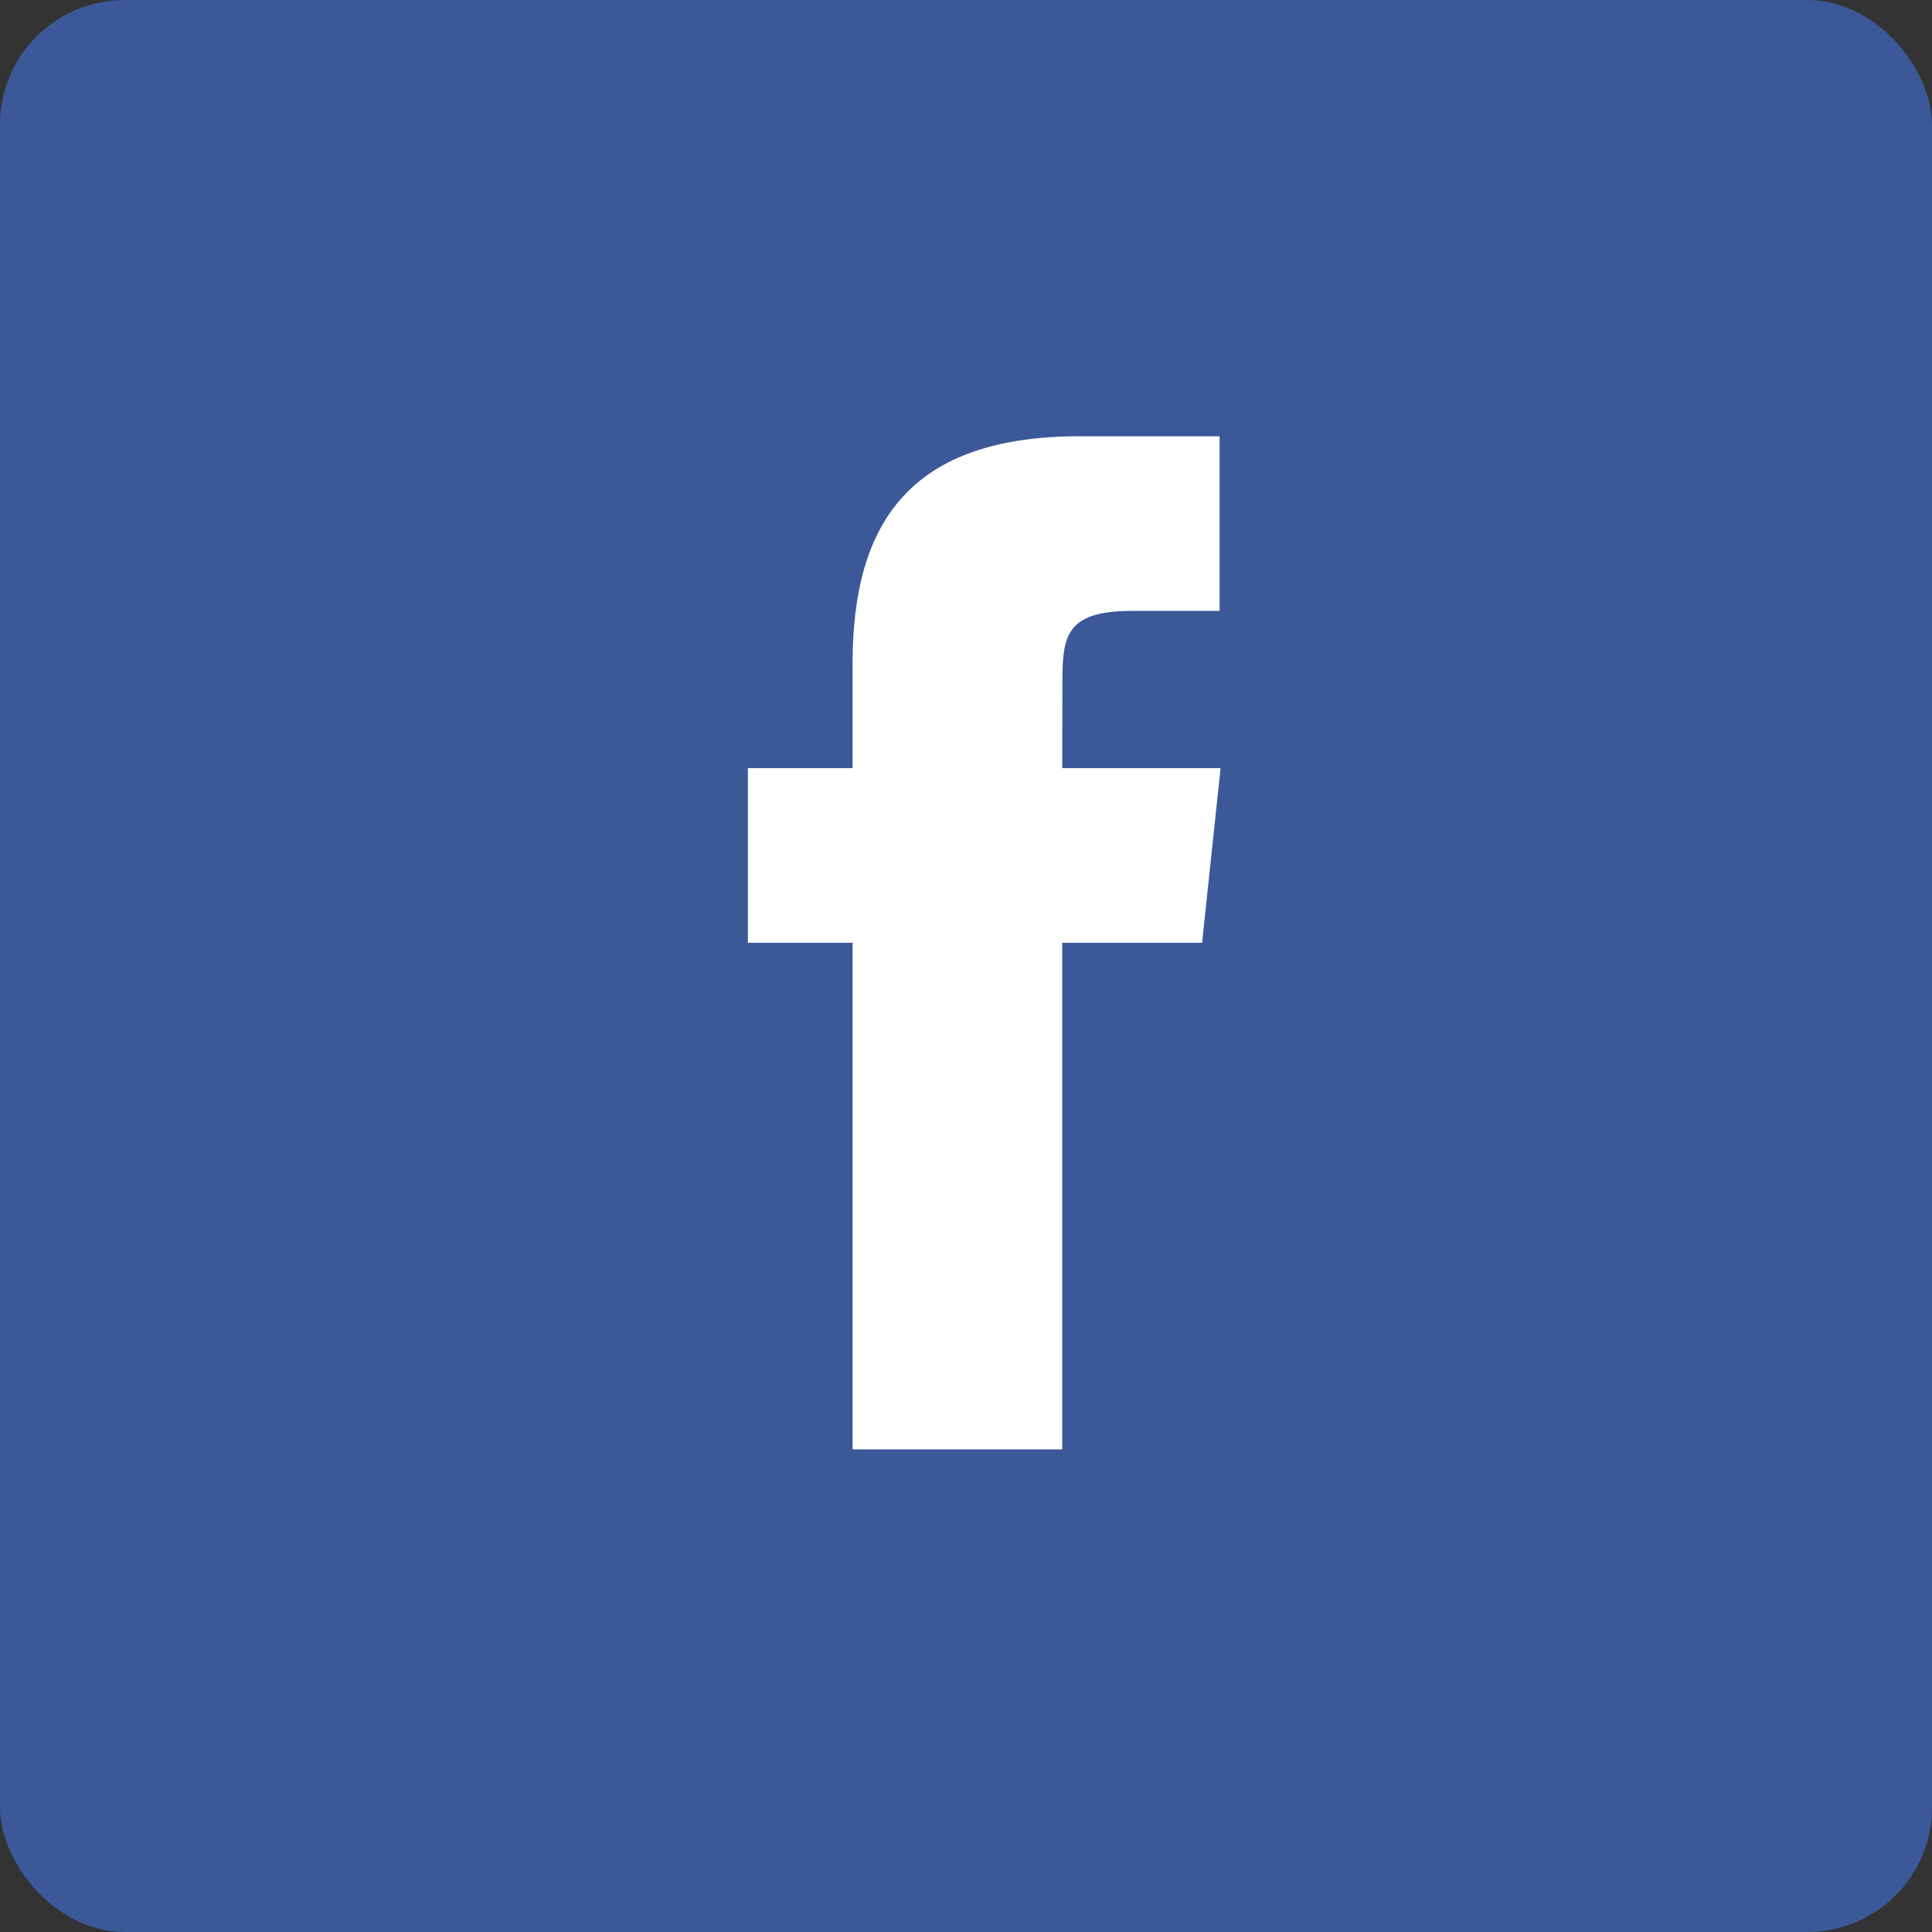
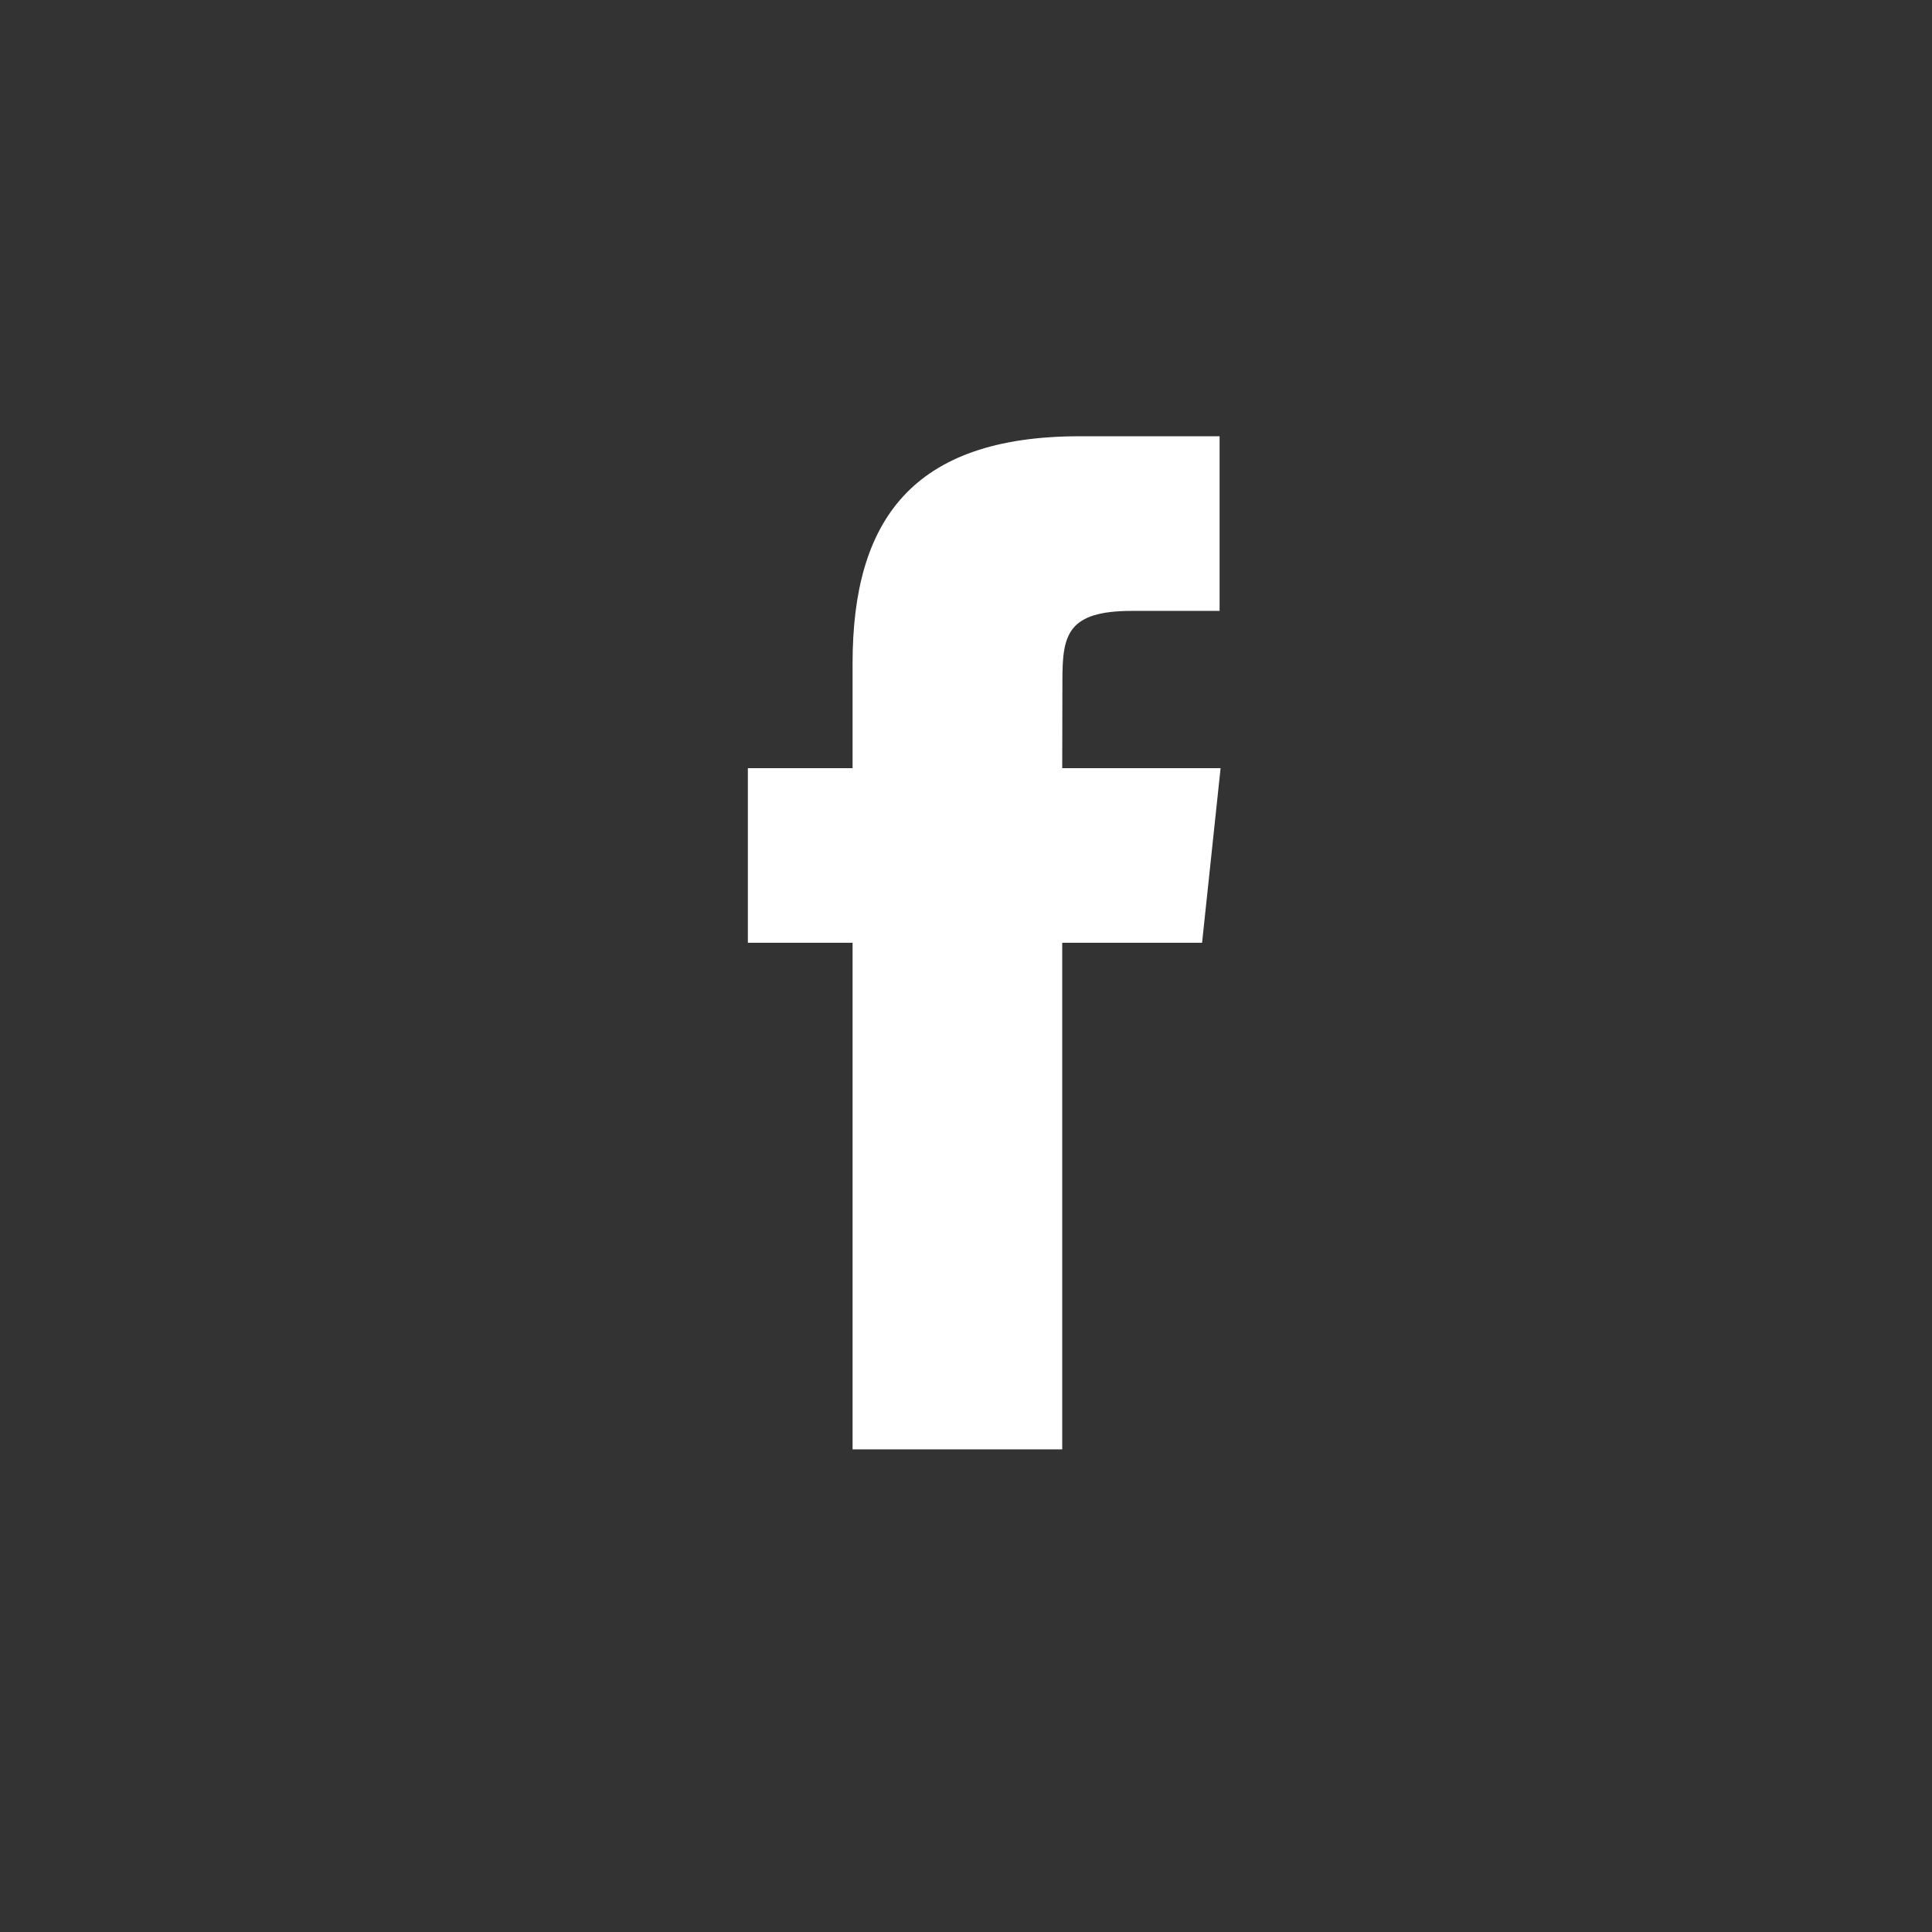
<svg xmlns="http://www.w3.org/2000/svg" width="31" height="31" viewBox="0 0 31 31" fill="none">
  <rect x="0" y="0" width="31" height="31" fill="#333333" stroke="none" />
-   <rect width="31" height="31" rx="2" fill="#3B5998" />
  <path fill-rule="evenodd" clip-rule="evenodd" d="M17.044 23.256V15.127H19.288L19.585 12.326H17.044L17.047 10.924C17.047 10.193 17.117 9.802 18.166 9.802H19.569V7H17.325C14.629 7 13.68 8.359 13.68 10.644V12.326H12V15.127H13.68V23.256H17.044Z" fill="white" />
</svg>